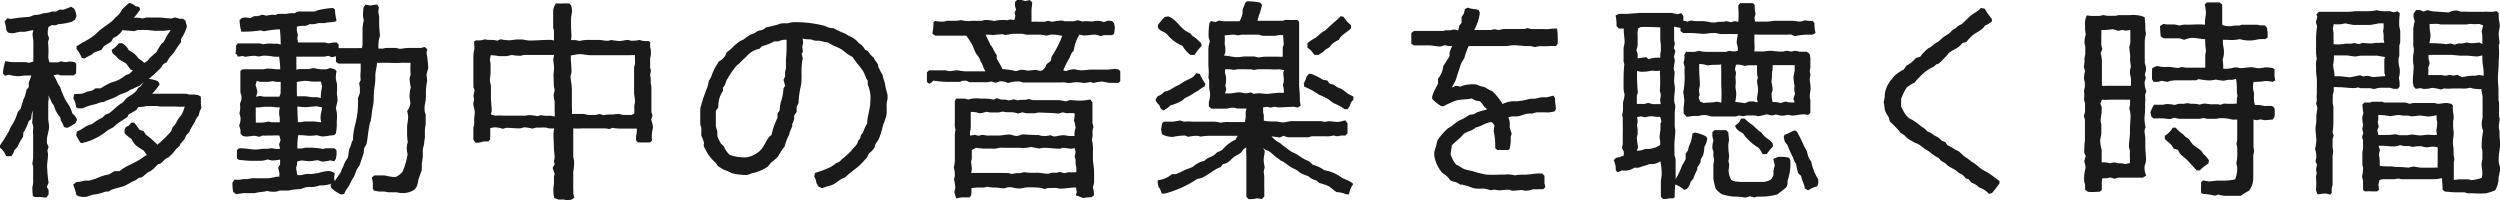
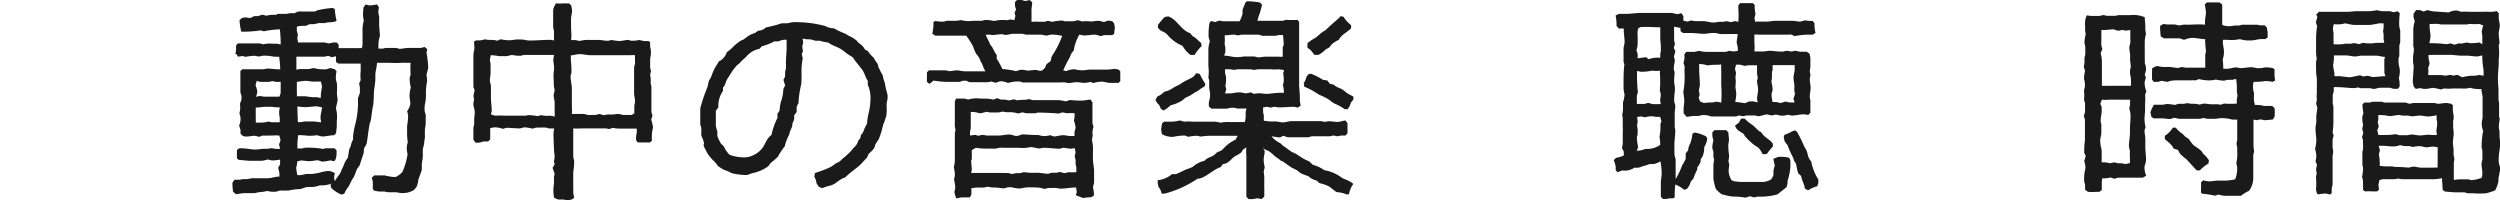
<svg xmlns="http://www.w3.org/2000/svg" viewBox="0 0 216.53 17.34">
  <defs>
    <style>.cls-1{fill:#1a1a1a;}</style>
  </defs>
  <g id="Layer_2" data-name="Layer 2">
    <g id="レイヤー_1" data-name="レイヤー 1">
-       <path class="cls-1" d="M.25,6.36A4.5,4.5,0,0,1,.46,5.29a3,3,0,0,0,.69.09c.1,0,.18,0,.29,0h.72a2.14,2.14,0,0,1,.35.06l.38-.11a1.26,1.26,0,0,1,0-.27c0-.15,0-.28,0-.42s0-.2,0-.31,0-.47,0-.69-.07-.47-.07-.73l.07-.29c-.25,0-.51.11-.78.13a1.52,1.52,0,0,1-.29,0c-.26,0-.51.13-.76.13a2.38,2.38,0,0,1-.37-.06L.55,2.62A4.19,4.19,0,0,0,.4,1.85l.24-.27.29.06a12.59,12.59,0,0,1,1.49-.17c.2,0,.42-.14.6-.18a1.71,1.71,0,0,0,.72-.14A2.27,2.27,0,0,0,4.49,1L4.8,1C4.93,1,5,.89,5.14.85s.22,0,.31,0A6.59,6.59,0,0,0,6.16.58l.26.17a1.54,1.54,0,0,1,.2.67l-.13.29c-.09.05-.2.14-.29.18a5.34,5.34,0,0,1-1.09.2c-.09,0-.18.07-.28.09a2.11,2.11,0,0,1-.36,0l-.27.16A2.17,2.17,0,0,0,4.14,3s.11.29.11.31l-.09.34A7.94,7.94,0,0,1,4.18,5a3.45,3.45,0,0,0,.11.4l.73,0,.25-.09a3.07,3.07,0,0,0,.42.07c.11,0,.23-.05.34-.05a2.84,2.84,0,0,1,.42.05l.15.13c0,.14,0,.31,0,.45a2.58,2.58,0,0,0,0,.38l-.22.19c-.24,0-.46,0-.68,0s-.27,0-.41,0L5,6.45l-.38.07c.27.29.31.69.58,1a7.29,7.29,0,0,0,.56,1.3,2.63,2.63,0,0,1,.5,1,1.23,1.23,0,0,1,.41.55l-.12.29a6.58,6.58,0,0,1-.73.42L5.54,11a2.78,2.78,0,0,0-.29-.6c0-.11,0-.23-.11-.34s-.27-.37-.36-.59-.07-.25-.13-.36l-.18-.25a3.32,3.32,0,0,0-.29-.6l.05.29a2.93,2.93,0,0,0-.05.29c0,.23,0,.51,0,.76s0,.44,0,.66.07.5.07.76-.18.78-.18,1a2.58,2.58,0,0,0,0,.4l.14.28-.11.36a1.5,1.5,0,0,1,.06.29c0,.35-.08.73-.08,1.07a11.91,11.91,0,0,0,.13,1.4l-.16.37.16.27,0,.38-.2.27c-.2,0-.44-.05-.62-.05l-.35,0L2.85,17a7.31,7.31,0,0,1-.05-.8,1.65,1.65,0,0,0,.07-.59c0-.23,0-.47,0-.72s0-.26,0-.38-.07-.31-.07-.35a2.85,2.85,0,0,0,.07-.71c0-.09,0-.2,0-.29V12.7c0-.09,0-.2,0-.29s0-.27,0-.38,0-.24,0-.36A2.85,2.85,0,0,1,2.89,11l-.11-.4c.07-.34,0-.72.11-1.07l-.14.31-.06.49-.2.16a4.17,4.17,0,0,1-.47,1L2,11.85a4.59,4.59,0,0,0-.48.87L1.25,13a1.66,1.66,0,0,1-.27.53H.53A1.64,1.64,0,0,0,0,12.79l0-.2a12.89,12.89,0,0,0,.78-1.25c.06-.11.09-.24.15-.34a4.42,4.42,0,0,0,.61-1.3l.26-.3A6.8,6.8,0,0,1,2,8.72c0-.09.09-.2.12-.29a3.09,3.09,0,0,0,.17-.65l.2-.24v-.4a3.89,3.89,0,0,0,.22-.6l-.44,0c-.24,0-.47.06-.71.06a3,3,0,0,1-.78-.13l-.35.09Zm6.17,1.8c.23-.05.52,0,.76-.07s.27-.13.42-.17A2.07,2.07,0,0,0,8,7.83a1.41,1.41,0,0,0,.27-.18l.45,0a6.35,6.35,0,0,1,.93-.51,3,3,0,0,0,1.25-.64l.28-.09.34-.31-.23-.09a6.55,6.55,0,0,0-.39-.53c-.2-.12-.43-.23-.61-.36a1.61,1.61,0,0,1-.22-.23l-.33-.28-.07-.29a2.48,2.48,0,0,0,.63-.58h.26a1.38,1.38,0,0,1,.6.62,2,2,0,0,1,.85.72,1.92,1.92,0,0,1,.48.37,1.81,1.81,0,0,0,.27-.18c.09-.06.14-.17.23-.26s.39-.34.57-.51a5.91,5.91,0,0,1,.4-.67c.07-.09.2-.16.25-.25a2.85,2.85,0,0,0,.17-.35c.12-.22.27-.4.4-.62-.24,0-.48.06-.7.06s-.23,0-.34,0-.2,0-.31,0-.47-.06-.73-.07-.52,0-.78,0l-.31.1c-.34-.05-.69-.05-1-.09a1.66,1.66,0,0,1-.8.68l-.18.32L9,4l-.22.33a5.32,5.32,0,0,0-.64.23c-.09.06-.16.15-.25.2a5.69,5.69,0,0,0-.58.31L7.07,5a2.39,2.39,0,0,0-.44-.75l0-.25a5.28,5.28,0,0,0,.56-.35c.09,0,.17-.07.26-.13a3.52,3.52,0,0,0,.63-.4c.2-.14.37-.34.57-.5.38-.33.83-.57,1.2-.93.07-.07.12-.17.2-.22a2.38,2.38,0,0,0,.32-.31,3.62,3.62,0,0,0,.2-.33,4.36,4.36,0,0,1,.64-.58,1.42,1.42,0,0,1,.54.29l.3.06.09.22a5.69,5.69,0,0,1-.55.72,2.42,2.42,0,0,1,.76.06s.3-.08.31-.08c.24,0,.49,0,.73,0s.22,0,.35,0c.38,0,.74.08,1.12.08,0,0,.27-.09.31-.09l.37.11.3,0,.22.16.13.51a3.9,3.9,0,0,1-.51,1.09l0,.27a9.7,9.7,0,0,0-.62.91c-.12.17-.29.29-.41.48a2.49,2.49,0,0,0-.2.34c-.08.06-.2.11-.28.16s-.14.2-.21.3a12.67,12.67,0,0,1-1.08,1,2.16,2.16,0,0,1,.82.21l.13.25a4.32,4.32,0,0,1-.66.82H14c.12,0,.23,0,.36,0s.27,0,.4,0c.44,0,.87,0,1.31,0,.13,0,.25.07.38.07l.36,0a2.63,2.63,0,0,1,.39.06l.2.13c0,.2,0,.43,0,.65a1.47,1.47,0,0,0,.05.29l0,0a2.11,2.11,0,0,0-.24.69,1.28,1.28,0,0,0-.31.49c-.13.25-.27.45-.4.69-.05.09-.09.22-.14.29s-.19.16-.24.26-.11.25-.18.36-.27.22-.4.56a2,2,0,0,0-.47.49,4.35,4.35,0,0,1-.48.48,1.39,1.39,0,0,0-.31.18c-.11.09-.21.22-.32.31s-.2.07-.28.12-.32.35-.52.49-.24.13-.35.2-.33.29-.51.42l-.29.06a1.64,1.64,0,0,1-.6.34,5.41,5.41,0,0,1-.63.35,5.75,5.75,0,0,1-.71.2l-.33.11c-.11,0-.2.12-.31.16s-.25,0-.36.05-.46.15-.69.2a2.32,2.32,0,0,0-.38.06c-.39.09-.33.18-.82.18L6.8,17l-.18-.11A5.86,5.86,0,0,0,6.34,16l.26-.22a3.66,3.66,0,0,0,.72-.14c.11,0,.28,0,.4,0a4.89,4.89,0,0,0,1-.35l.42-.13.29-.05c.18-.09.34-.22.51-.29h.41a5.65,5.65,0,0,1,.57-.38c.31-.17.65-.31,1-.51s.51-.35.8-.51c0,0-.24-.33-.28-.38-.47-.31-.78-.42-1.05-1a3.46,3.46,0,0,1-.6-.5l0-.3L10.9,11l.24-.11.24-.27h.25l.46.62.36.13.18.29a7.27,7.27,0,0,1,1,.87,8.36,8.36,0,0,0,1.2-1.18l.13-.35c.31-.27.34-.51.56-.81l.22-.28A3.62,3.62,0,0,0,16,9.23a4.9,4.9,0,0,1-.76,0c-.39,0-1,0-1.39,0a1.64,1.64,0,0,0-.32-.05c-.13,0-.26,0-.38,0s-.29,0-.44,0a3,3,0,0,1-.73.09l-.16.25c-.2.11-.38.24-.58.33s-.11.2-.18.25c-.26.22-.68.44-.93.64s-.18.18-.29.26-.4.21-.58.34-.17.15-.26.2a5.86,5.86,0,0,1-1.21.65c-.22.08-.44.13-.66.2H7a3.24,3.24,0,0,1-.4-.69l.06-.31c.54-.2.67-.49,1.3-.64a5.33,5.33,0,0,1,.93-.58,2.28,2.28,0,0,1,.22-.22,2.44,2.44,0,0,1,.34-.14c.31-.22.59-.53.89-.75.1-.07.22-.13.31-.2a3.7,3.7,0,0,0,.24-.29c.27-.25.64-.4.89-.67a2.2,2.2,0,0,0,.18-.28l.22-.14.25-.36-.34.31a4.32,4.32,0,0,0-.62.29c-.09,0-.2.07-.27.12A1.45,1.45,0,0,1,10.9,8a5.17,5.17,0,0,0-.63.25L10,8.41c-.24.11-.47.19-.71.28-.09,0-.2.11-.31.14s-.22,0-.33.06a2.22,2.22,0,0,0-.3.11l-.39.09a6.56,6.56,0,0,0-.81.29h-.4l-.17-.11a1.49,1.49,0,0,0-.23-.75Z" />
      <path class="cls-1" d="M20.38,4.69a1.91,1.91,0,0,0,.06-.33,2.71,2.71,0,0,0,0-.4l.15-.2H21l.31,0c.09,0,.2,0,.31,0l.47,0,.44,0,.27.08a2.36,2.36,0,0,1,.75-.06,3.34,3.34,0,0,0,.43,0l.33.07a11.26,11.26,0,0,0-.07-1.31,7.89,7.89,0,0,0-1.38.17l-.29-.08a9.19,9.19,0,0,1-1.67.11,4.23,4.23,0,0,1-.15-1l.2-.18a1.67,1.67,0,0,1,.31-.05c.13,0,.27.05.42.05A2.05,2.05,0,0,0,22,1.4c.09,0,.2,0,.31,0a3.1,3.1,0,0,0,.4-.13l.36.09a2.56,2.56,0,0,1,.82-.07l.18-.09c.26,0,.51,0,.75,0a2,2,0,0,1,.69-.05A1.67,1.67,0,0,1,25.83,1a2,2,0,0,1,.35,0L26.85,1h.37c.11,0,.18-.08.29-.11A7.63,7.63,0,0,1,28.83.69L29,.8a6,6,0,0,0,.15,1c-.17.15-.69.11-.91.17S28.11,2,28,2s-.3,0-.42,0a1.85,1.85,0,0,1-.75.09l-.36.15-.38,0a2.32,2.32,0,0,0-.38.07l0,.37.09.32-.05.33.07.35.23,0,.33,0c.26,0,.51,0,.78,0,.08,0,.17,0,.22,0l.35,0,.4,0,.34.08.42-.08.27,0,.17.17,0,.32h.31c.21,0,.47,0,.71,0s.21,0,.34,0,.24,0,.35,0a1.57,1.57,0,0,1,.3,0,1.7,1.7,0,0,0,.06-.31c0-.12,0-.25,0-.38s0-.45,0-.67,0-.22,0-.33a3.49,3.49,0,0,1,.11-.71,3.52,3.52,0,0,1-.07-.41,5.71,5.71,0,0,1,.05-.73l.17-.24.34.08c.22,0,.46-.06.67-.08l.15.26a2.43,2.43,0,0,0-.05.4,2.79,2.79,0,0,0,.07.38c0,.22,0,.45,0,.69s.05.67.07,1a2,2,0,0,0-.13.71,2.58,2.58,0,0,0,0,.38h.36c.1,0,.2-.06.29-.06s.26,0,.4,0,.29,0,.42,0,.28.08.4.08.49-.08.73-.08.2,0,.31,0,.52,0,.78,0c0,0,.27-.08.31-.08l.23.19-.07.29a10.17,10.17,0,0,1,.15,1.34l-.15.57L37,7a4.9,4.9,0,0,0-.11,1v.31s0,.11,0,.16a6.24,6.24,0,0,1-.11.69,3.23,3.23,0,0,0,0,.44c0,.12.09.25.09.38s0,.47,0,.69-.07.42-.07.62,0,.36,0,.56,0,.07,0,.11c-.05.2-.05.4-.09.6a2.93,2.93,0,0,1-.09.33c0,.21,0,.41,0,.63s-.07.48-.09.71a2,2,0,0,1,0,.35l0,.14c-.09.31-.23.6-.31.91a1.54,1.54,0,0,1-.16.58,2.31,2.31,0,0,1-.2.24,1.87,1.87,0,0,1-1.09.27c-.18,0-.36-.07-.53-.07l-.6,0c-.13,0-.27-.06-.38-.06l-.42,0a3.89,3.89,0,0,1-.47-.09l-.09-.2a3.17,3.17,0,0,0,0-.6s-.07-.29-.07-.33l.22-.18c.27,0,.6,0,.87,0a6,6,0,0,0,.69.13,1.88,1.88,0,0,0,.31,0,2.06,2.06,0,0,0,.55-.42,6,6,0,0,0,.45-1.54,3.65,3.65,0,0,1-.07-.46,1.67,1.67,0,0,1,.09-.58,4.84,4.84,0,0,1-.06-.78c0-.09,0-.2,0-.27s0-.24,0-.37a6.56,6.56,0,0,0,.09-.76,1.71,1.71,0,0,0-.09-.51A1.53,1.53,0,0,0,35.54,9c0-.23-.07-.47-.07-.71a3.15,3.15,0,0,1,.11-.72,3.56,3.56,0,0,1-.1-.79c0-.1.08-.23.08-.34a8.37,8.37,0,0,1,0-1h-.43a3.27,3.27,0,0,0-.35,0,9.55,9.55,0,0,1-1.07,0c-.35,0-.69,0-1.06,0,0,.36-.14.72-.14,1.07,0,.09,0,.22,0,.29,0,.4-.09.76-.12,1.16s0,.84-.09,1.24-.1.82-.19,1.22c0,.11-.07.18-.09.29s-.09.51-.12.74-.1.8-.15,1a3.35,3.35,0,0,1-.2.37c-.07.14,0,.32-.07.49l-.33,1c-.05.1-.15.21-.22.32s-.16.44-.27.66-.11.16-.16.25-.2.42-.31.62a2.17,2.17,0,0,0-.37.62l-.27.07a3.21,3.21,0,0,1-.85-.56l-.08-.28.11-.11a2.85,2.85,0,0,1-.69.15,1.87,1.87,0,0,1-.32,0,2.73,2.73,0,0,1-.7.15,2.16,2.16,0,0,0-.36,0c-.22,0-.45.14-.69.18a4.9,4.9,0,0,0-1,.13,2.45,2.45,0,0,0-.38,0,2.22,2.22,0,0,0-.38,0l-.29.09a3.53,3.53,0,0,1-.46,0,2.1,2.1,0,0,1-.31-.06,3.8,3.8,0,0,1-.65.1,3.43,3.43,0,0,0-.44.09c-.32,0-.7,0-1,0l-.62.09-.25-.21a5.25,5.25,0,0,1-.06-.79l.18-.25.35,0a3.18,3.18,0,0,0,.43-.06,2,2,0,0,0,.35,0l.36-.07a2,2,0,0,1,.35,0c.23,0,.47,0,.69,0l.31,0c.38,0,.71-.16,1.05-.14v-.31s-.09-.42-.11-.46l.17-.29,0-.42a4.29,4.29,0,0,1-.71.08l-.38-.09a1.89,1.89,0,0,1-.71.12l-.4,0-.27,0c-.36,0-.73-.06-1.09-.08l-.18-.12V13l.18-.15a1.65,1.65,0,0,1,.31,0c.34,0,.74.1,1.09.1s.49-.06.71-.06.21,0,.31,0a2.9,2.9,0,0,0,.41-.06l.29.06a3.24,3.24,0,0,0,.44,0l-.09-.38.13-.37-.11-.4a5,5,0,0,0-.66,0c-.12,0-.23,0-.36,0a3,3,0,0,1-.44,0l-.27.11-.38-.09c-.26,0-.53.07-.78.07l-.26-.05-.21-.2v-.33l-.12-.38a1.42,1.42,0,0,0,.12-.71s-.09-.33-.09-.37a1.86,1.86,0,0,0,.06-.34A1.82,1.82,0,0,0,20.78,9l.13-.36a2.3,2.3,0,0,0,0-.38A1.53,1.53,0,0,1,20.82,8c0-.26,0-.53,0-.78s0-.71,0-1.08L21,6l.33,0c.14,0,.27,0,.41,0l.33,0c.13,0,.24,0,.36,0s.26,0,.37,0,.25-.06.36-.06c.38,0,.73.08,1.11.06,0-.36-.05-.73-.09-1.09a2.09,2.09,0,0,1-.35,0c-.23,0-.45-.08-.69-.08a2.68,2.68,0,0,0-.41,0,1.88,1.88,0,0,1-.31.06c-.13,0-.28-.06-.39-.06a6.65,6.65,0,0,0-.78.09L21,4.85l-.39.06-.14-.24Zm3.93,3.38a1.65,1.65,0,0,1,0-.31c0-.13,0-.22,0-.34s0-.22,0-.33l-.4,0c-.09,0-.2-.06-.29-.06s-.27.06-.42.06-.22,0-.33,0l-.32,0A1.5,1.5,0,0,1,22.24,7l-.11.37a2.38,2.38,0,0,1,.16.61l-.11.4.35-.07a2.21,2.21,0,0,0,.32.06h.68l.67,0ZM24.24,9.3a4,4,0,0,1-.7-.05l-.34,0c-.09,0-.2,0-.29,0s-.46.07-.76.06c0,.21,0,.45,0,.65s0,.2,0,.29a2.1,2.1,0,0,1,0,.37l.4,0a2.56,2.56,0,0,0,.69-.09l.31.06h.68c0-.11,0-.22,0-.33s-.05-.26-.05-.38,0-.19,0-.28Zm3.3,4.58c-.23,0-.49.08-.74.08s-.49-.06-.75-.06c0,0-.27.08-.31.08a1.53,1.53,0,0,1-.09.54,4.19,4.19,0,0,0,.11.65H26c.13,0,.4-.09.56-.1a1.82,1.82,0,0,1,.33,0c.24,0,.49-.06.71-.09a3.68,3.68,0,0,1,.8-.17A1.11,1.11,0,0,1,29,15a3,3,0,0,0-.06.4,1.5,1.5,0,0,0,.06.29c.13-.25.31-.45.45-.67s.09-.24.15-.34l.14-.29a2.46,2.46,0,0,1,.39-.73l.12-.76c.15-.19.15-.53.33-.8,0-.1,0-.17,0-.26a6.17,6.17,0,0,1,.2-1.11A7.54,7.54,0,0,0,31,8.51l.17-.46V7.6c0-.09-.06-.28-.06-.39l.13-.27a3.52,3.52,0,0,1,0-.8c0-.2,0-.42,0-.63-.18,0-.4,0-.6,0s-.22,0-.31,0-.23,0-.34,0-.44,0-.67,0l-.22-.15,0-.49-.36.09-.29-.12c-.11,0-.29.07-.38.07s-.24,0-.35,0-.27,0-.38,0h-.93c-.14,0-.27,0-.41,0l-.33,0c0,.38,0,.75,0,1.13a1.65,1.65,0,0,1,.32-.06c.26,0,.53,0,.77,0l.4-.09A3.32,3.32,0,0,0,28.27,6l.33-.11L29,6l.15.18a2.46,2.46,0,0,0-.06.66,3.42,3.42,0,0,0,.09.38,5.65,5.65,0,0,1,0,.82c0,.23.06.43.06.67,0,0-.13.6-.15.65a2.79,2.79,0,0,1,.08,1.11c0,.15,0,.27,0,.42a6.47,6.47,0,0,1-.07.65l-.15.17c-.34,0-.7.11-1.05.11a4.2,4.2,0,0,1-.45-.11,4.37,4.37,0,0,1-.64.05c-.24,0-.47-.05-.73-.05a1.71,1.71,0,0,0-.25,0,6.4,6.4,0,0,0-.07,1.15h.34c.13,0,.26-.07.38-.07a7.57,7.57,0,0,1,1.51.11l.2-.06h.78l.18.18c0,.13,0,.24,0,.37a2.79,2.79,0,0,1-.07.38l-.13.2-.34-.08a3.72,3.72,0,0,1-.71.11Zm.26-6.81a3,3,0,0,0-.42,0c-.07,0-.18,0-.27,0S26.65,7,26.45,7a6,6,0,0,0-.74.1c0,.09,0,.19,0,.28v.65a1.46,1.46,0,0,1,0,.31h.36c.11,0,.26,0,.37,0s.47.08.7.08.24,0,.33,0l.31.07c0-.32.06-.69.11-1Zm-2,3.51.22,0c.12,0,.29-.06.41-.06s.22,0,.33,0,.27,0,.4,0,.44.06.66.07a2.16,2.16,0,0,1-.06-.38c0-.33.11-.6.13-.91l-.44-.09c-.33,0-.72.07-1,.07s-.49-.05-.7-.05Z" />
      <path class="cls-1" d="M47.94,11.85a2.92,2.92,0,0,1,.06-.73,3.27,3.27,0,0,1-.44,0c-.09,0-.22-.07-.29-.07a3,3,0,0,0-.42,0c-.14,0-.27,0-.4,0l-.34.09a3.79,3.79,0,0,0-.66-.11c-.14,0-.32.09-.45.09-.38,0-.76-.05-1.15-.05l-.3.09a2,2,0,0,0-.73-.13,2.53,2.53,0,0,0-.36.07c0,.22,0,.42,0,.64a3.07,3.07,0,0,0,0,.34l-.18.17-.42,0a1.44,1.44,0,0,1-.67.11L41,12.1c0-.36,0-.7,0-1,0-.11.07-.24.07-.35s0-.25,0-.4.05-.43.05-.63S41,9.21,41,9s.06-.26.06-.37A1.55,1.55,0,0,0,41,8.32l.11-.52L41,7.56a2.45,2.45,0,0,0,0-.38c0-.13,0-.26,0-.37s0-.23,0-.34,0-.24,0-.36,0-.2,0-.31S41,5.29,41,5.05s0-.45.06-.67,0-.53,0-.78l.18-.11A1.61,1.61,0,0,0,42,3.4c.33.11.71,0,1.06.13l.29-.13a4.55,4.55,0,0,0,.73.09c.21,0,.43-.05.67-.07h.4c.23,0,.47.09.71.09.6,0,1.22-.06,1.81-.06a1.55,1.55,0,0,1,.31.06c0-.26,0-.49,0-.75s-.07-.27-.07-.4,0-.52,0-.78c0-.09,0-.22,0-.33s0-.23,0-.36A1.88,1.88,0,0,1,48,.56l.15-.27a4.9,4.9,0,0,0,.76,0,2.45,2.45,0,0,0,.38,0l.18.18a3.39,3.39,0,0,1,.08.44c0,.24-.09.49-.09.71s0,.27,0,.4,0,.23,0,.32c0,.39.07.75,0,1.13l.33,0a2.83,2.83,0,0,1,.4.08,3.06,3.06,0,0,1,.92-.09c.13,0,.28,0,.42,0l.35,0c.22,0,.47.07.72.07s.22-.06.33-.06.47.08.73.08.49-.09.74-.09c.09,0,.2.07.29.07a3.49,3.49,0,0,0,.71-.07,1.59,1.59,0,0,0,.75.09l.16.1c0,.13,0,.24,0,.37s.06.22.06.33a2.67,2.67,0,0,1,0,.4c0,.1-.06.23-.06.36s0,.22,0,.33,0,.23,0,.36.07.29.07.33-.07.34-.07.36.05.27.05.38,0,.24,0,.35.06.2.06.29,0,.25,0,.38c0,.6,0,1.22,0,1.82,0,0,.09.27.09.31l-.11.34a3.15,3.15,0,0,1,.16.69,3.1,3.1,0,0,0-.09,1.13l-.18.16-.76,0a1.43,1.43,0,0,0-.29,0l-.15-.2c0-.09,0-.2,0-.31s.06-.25.06-.36a2.11,2.11,0,0,0,0-.33l-.38,0c-.11,0-.22,0-.33,0l-.69,0a3.37,3.37,0,0,1-.69-.07l-.29.11a2.14,2.14,0,0,0-.35-.06h-2a5,5,0,0,1-.77,0v.33c0,.09,0,.18,0,.27v.49c0,.11,0,.26,0,.37s0,.4,0,.61,0,.26,0,.39a1.84,1.84,0,0,0,.07.3,2.67,2.67,0,0,1,0,.4c0,.24-.07.51-.07.77,0,.09,0,.16,0,.25v.44c0,.11,0,.18,0,.29s0,.25,0,.36a2.07,2.07,0,0,1,0,.37l.09.36-.22.16a2.5,2.5,0,0,1-.38.06,2.33,2.33,0,0,1-.33-.06l-.47,0L48,17.14a3,3,0,0,1-.07-.73,4.07,4.07,0,0,1,.05-.49c0-.2,0-.4,0-.62,0,0,.06-.22.06-.25l-.18-.51.18-.31s-.06-.25-.06-.27.06-.28.06-.38-.06-.5-.06-.71Zm0-5.31c0-.23.05-.45.05-.67s-.07-.51-.07-.75c0,0,.07-.32.07-.36l-.47,0c-.09,0-.18,0-.27,0-.26,0-.53,0-.77,0s-.47,0-.67,0l-.4,0c-.11,0-.24.07-.33.07a3.51,3.51,0,0,1-.74-.07l-.44.1c-.14,0-.27,0-.4,0l-.29,0a4.24,4.24,0,0,0-.71-.08c0,.11-.07.29-.07.4s.06.26.06.38,0,.51,0,.75-.06.44-.06.64.09.34.09.51,0,.63,0,1,.07.76.07,1.16c0,0-.07.27-.07.29l.36.11a4.89,4.89,0,0,1,.77,0c.09,0,.21,0,.32,0h.44l.76,0,.29,0c.11,0,.24-.05.35-.05a5.23,5.23,0,0,1,.76.09l.29-.09a2.33,2.33,0,0,0,.78.05,2.83,2.83,0,0,1,.4.08,3.57,3.57,0,0,0,0-.46c0-.12,0-.25,0-.38s0-.25,0-.4-.09-.42-.09-.63c0,0,.09-.4.09-.44a2.53,2.53,0,0,1-.07-.38Zm7,3.29c0-.22,0-.47,0-.71A1.72,1.72,0,0,0,55,8.78c0-.26-.08-.49-.08-.75s0-.25,0-.38,0-.44,0-.63,0-.24,0-.35,0-.53,0-.75.08-.3.08-.43,0-.24,0-.37a2.09,2.09,0,0,1,0-.34,2.57,2.57,0,0,0-.4,0l-.33,0c-.35,0-.75,0-1.09,0s-.45,0-.66,0l-.34,0c-.11,0-.22,0-.31,0s-.25,0-.36,0-.28,0-.38,0c-.31,0-.62-.09-.9-.09s-.56.09-.79.11c0,.11,0,.24,0,.34s.05.51.05.77a2.17,2.17,0,0,1,0,.36c0,.11-.07.24-.07.35,0,.32.11.74.11,1.07,0,.14,0,.27,0,.42,0,.36,0,.74,0,1.11a4.63,4.63,0,0,1,0,.65h.32l.73,0s.31.07.34.09l.33,0a1.65,1.65,0,0,1,.31,0l.38-.09.33.11a2.47,2.47,0,0,1,.71-.06c.16,0,.4-.05.62-.05l.4.09a2.65,2.65,0,0,1,.38,0,1.63,1.63,0,0,1,.31,0Z" />
      <path class="cls-1" d="M68.78,10a1.94,1.94,0,0,1,0,.34,3.52,3.52,0,0,1-.16.39c0,.05,0,.12,0,.18s-.14.32-.2.49a1.76,1.76,0,0,0-.07.27,3.81,3.81,0,0,0-.38,1,5.73,5.73,0,0,0-.6.91,6,6,0,0,1-.57.49c-.11.11-.2.27-.3.36a3.64,3.64,0,0,1-1.39.58,3.12,3.12,0,0,1-.43.15A5.86,5.86,0,0,1,63.38,15a3.57,3.57,0,0,0-.67-.29,4.93,4.93,0,0,1-.54-.34,2,2,0,0,0-.44-.51,5.58,5.58,0,0,1-.44-.55c-.09-.18-.23-.42-.31-.6s0-.22,0-.31a2.69,2.69,0,0,0-.24-.65c0-.11,0-.2,0-.31a2.23,2.23,0,0,0,0-.36c0-.09-.07-.2-.09-.3,0-.34,0-.69,0-1,0-.13,0-.26,0-.38a13,13,0,0,1,.61-1.82c.06-.18.08-.38.13-.54s.15-.24.2-.37A6.37,6.37,0,0,1,61.86,6c.12-.24.27-.44.4-.68a1.31,1.31,0,0,0,.69-.8,3.35,3.35,0,0,0,.6-.52,5.3,5.3,0,0,1,.52-.42,2.49,2.49,0,0,1,.33-.16A6.42,6.42,0,0,1,65,3l.35-.13c.11-.05.21-.15.32-.2s.37,0,.66-.29c.31-.06.63-.15,1-.24a2.34,2.34,0,0,1,.4-.12,2.16,2.16,0,0,1,.36,0c.2,0,.44-.1.64-.1a9.87,9.87,0,0,1,2.73.33,1.6,1.6,0,0,0,.76.2,6.7,6.7,0,0,0,1,.47l.31.19a2.35,2.35,0,0,1,.63.38c.11.09.18.22.29.29s.33.23.46.51l.27.14a2.17,2.17,0,0,0,.51.58c.07.22.24.35.33.55s0,.2.09.29a4,4,0,0,0,.34.65,2.66,2.66,0,0,0,.17.62c.05.2.07.4.12.6l.13.49a2.48,2.48,0,0,1,0,.38,2.17,2.17,0,0,0-.07.35,2.11,2.11,0,0,0,0,.36c0,.06,0,.09,0,.15,0,.23,0,.51-.07.69a4.83,4.83,0,0,1-.24.67,7.5,7.5,0,0,1-.36,1.2c-.11.24-.35.44-.37.73a1.81,1.81,0,0,1-.51.56l-.16.35c-.25.25-.47.54-.76.78s-.8.6-1.13.94c-.51.15-.78.55-1.24.69a4.93,4.93,0,0,0-.76.24l-.29-.13-.2-.32a1.08,1.08,0,0,0-.18-.53l.05-.33c.39-.14.77-.25,1.13-.42a1.72,1.72,0,0,0,.38-.2,2.64,2.64,0,0,0,.29-.21c.09-.06.24-.1.31-.15a3.08,3.08,0,0,0,.27-.25,8.39,8.39,0,0,0,.77-.7l.16-.21a1.91,1.91,0,0,0,.33-.37,2.2,2.2,0,0,0,.09-.21c0-.11.15-.2.2-.31s0-.22.11-.33.13-.18.18-.29a3.92,3.92,0,0,1,.31-.66c0-.65.27-1.2.27-1.9a2.85,2.85,0,0,0-.22-1.44V7c-.2-.27-.25-.61-.45-.91s-.6-.72-.84-1.12c-.18-.13-.38-.22-.54-.35s-.38-.31-.6-.43-.73-.29-1-.51A3.83,3.83,0,0,1,71,3.53c-.11,0-.22,0-.33,0s-.31-.09-.43-.11-.49,0-.73-.09a2.23,2.23,0,0,1,.05.36c0,.11-.07.24-.07.35a2.9,2.9,0,0,0,.06.41l-.11.22.09.38a5.79,5.79,0,0,0-.11,1c0,.13,0,.27,0,.42a1.88,1.88,0,0,1,0,.33c0,.22,0,.45-.07.69a8.48,8.48,0,0,0-.19,1.43L69,9.25V9.7ZM62,9.6c0,.14,0,.25,0,.4s0,.21,0,.3v.57a1.76,1.76,0,0,0,.13.49v.42a3.87,3.87,0,0,0,.31.65c.07.09.2.18.27.27a2,2,0,0,0,.49.71,3.68,3.68,0,0,0,1.18.22,1.77,1.77,0,0,0,.89-.2c1.09-.53.89-1.27,1.55-1.74a5.92,5.92,0,0,1,.52-1.48l0-.36.18-.27a4.52,4.52,0,0,1,.11-.75,3.61,3.61,0,0,0,.22-1.14L68,7.42l-.14-.51L68,6.62c0-.11,0-.24,0-.35s.07-.29.07-.35a3.68,3.68,0,0,0,0-.47c0-.43.06-.89.06-1.32,0-.24,0-.46,0-.69a1.53,1.53,0,0,0-.71.14,3.27,3.27,0,0,1-.35,0A4.52,4.52,0,0,1,66,4l-.23.23a1.9,1.9,0,0,0-.69.28,2.52,2.52,0,0,0-.51.47,2.1,2.1,0,0,0-.27.24,3.38,3.38,0,0,0-.26.27,3.23,3.23,0,0,0-.27.23,5.32,5.32,0,0,0-.44.59c-.07.11-.36.56-.4.65-.11.24-.11.42-.31.62l0,.29a2.29,2.29,0,0,0-.4,1.42Z" />
      <path class="cls-1" d="M80.51,7.27l-.23-.18c0-.13,0-.24,0-.35a3.83,3.83,0,0,0,0-.47l.18-.18h.75c.18,0,.39,0,.6,0s.29.07.43.07.51-.07.64-.07.51.09.74.09.42,0,.64,0l.67,0,.42,0a3.3,3.3,0,0,1-.26-.57,1.11,1.11,0,0,0-.18-.32c0-.09-.07-.22-.12-.31a2.21,2.21,0,0,0-.22-.29A3.53,3.53,0,0,1,84.27,4a7.68,7.68,0,0,0-.58-.91l-.29,0c-.11,0-.23,0-.34,0h-.38c-.11,0-.22,0-.33,0-.31,0-.64,0-1,0H81l-.25-.18a4.41,4.41,0,0,0,.1-1L81,1.82a3.49,3.49,0,0,0,.73.05c.09,0,.22-.07.29-.07.27,0,.53,0,.78,0a3.32,3.32,0,0,0,.44-.06,2.45,2.45,0,0,0,1,.06c.25,0,.53,0,.78,0,.09,0,.2-.07.31-.07a3.46,3.46,0,0,1,.78.09,3.17,3.17,0,0,1,1.11-.07c.09,0,.2-.06.29-.06a1.86,1.86,0,0,1,.34.06l.1-.37-.08-.25L88,.82s-.09-.29-.09-.31,0-.22,0-.33L88.09,0l.38,0,.33.09L89.18,0,89.4.2c0,.24-.06.47-.06.69s0,.2,0,.31,0,.45,0,.69a3.87,3.87,0,0,1,.69,0,3,3,0,0,1,.42,0l.32-.09.35.09A5,5,0,0,1,92,1.78c.07,0,.16.06.23.06H93l.36-.09.38.11a2.39,2.39,0,0,1,.71,0c.24,0,.47-.06.71-.06a3.69,3.69,0,0,1,.45.11L96,1.78l.34.06.15.18s.07.32.07.34a5.73,5.73,0,0,1-.07.58l-.16.1c-.24,0-.48,0-.7,0l-.3.09A3.35,3.35,0,0,0,94.87,3c-.31,0-.64.07-1,.07-.1,0-.27-.06-.38-.07A3.7,3.7,0,0,0,93,4.38a1.59,1.59,0,0,0-.18.22,2.19,2.19,0,0,0-.17.38,9.61,9.61,0,0,0-.56,1.11l.25.07A1.76,1.76,0,0,1,93.09,6a2.66,2.66,0,0,0,.63.09c.26,0,.49-.06.73-.06s.64,0,1,0c.1,0,.21,0,.32,0a4.56,4.56,0,0,0,.76-.07l.35.06.15.16c0,.16,0,.33,0,.49s0,.24,0,.36l-.15.15c-.24,0-.47,0-.71,0s-.54-.11-.76-.11a3.1,3.1,0,0,0-.71.12l-.25-.09a4,4,0,0,1-.48.08c-.25,0-.49-.06-.72-.06s-.48.07-.69.07a1.57,1.57,0,0,1-.3-.05,2.36,2.36,0,0,0-.38,0c-.11,0-.25,0-.38,0s-.27,0-.4,0-.42,0-.63,0-.73,0-1.08,0-.52,0-.78,0c-.09,0-.22-.08-.31-.08a2.89,2.89,0,0,0-1,.13,1.44,1.44,0,0,0-.69-.15l-.38.13-.37-.11a2.12,2.12,0,0,1-.71.06c-.38,0-.8,0-1.19,0l-.26-.13h-.27c-.06,0-.27.1-.33.1-.25,0-.51,0-.76,0s-.26,0-.37,0a8.49,8.49,0,0,1-1.12-.11ZM82.8,8.54l.77,0s.25.08.29.08a2.57,2.57,0,0,1,1.07-.08c.11,0,.22,0,.34,0a3.55,3.55,0,0,1,.79.09l.29-.13.36.13a2.2,2.2,0,0,1,.36,0l.33.07.42-.1.29.09c.34-.08.71,0,1-.11,0,0,.33.09.35.09.47,0,1,0,1.45,0l.37,0c.11,0,.23,0,.34,0a3.53,3.53,0,0,1,.69.11l.37-.12a7.38,7.38,0,0,0,1.05.05c.2,0,.49-.07.71-.09l.18.24c0,.41,0,.83,0,1.25,0,.2,0,.38,0,.58,0,0,.09.27.09.31a1.37,1.37,0,0,0-.07.69,3.07,3.07,0,0,1-.07.42,3.16,3.16,0,0,1,.09,1c0,.25,0,.49,0,.72s.1.68.1,1v1l-.1.4a2.38,2.38,0,0,1,.09.69l-.22.16a5.65,5.65,0,0,0-.73.07c-.22-.09-.4-.16-.62-.23l.08-.28-.06-.4c-.47,0-.93.1-1.38.1-.11,0-.25-.06-.36-.06s-.26,0-.37,0a1.45,1.45,0,0,1-.29,0l-.34.09a1.94,1.94,0,0,0-.71-.13,7.23,7.23,0,0,0-.93,0,4.51,4.51,0,0,1-.53.09,4,4,0,0,1-.69-.11,1.22,1.22,0,0,0-.27,0c-.13,0-.25.09-.38.09s-.49-.05-.74-.07a2.12,2.12,0,0,1-.66-.07l-.31.07c-.13,0-.24,0-.36,0a4.56,4.56,0,0,0-.75.06,5.43,5.43,0,0,1,0,.58l-.14.22c-.24,0-.47,0-.71,0a3,3,0,0,0-.45.09,3,3,0,0,1-.17-.56,2.83,2.83,0,0,0,.08-.4,5.81,5.81,0,0,0-.11-.71s.07-.27.07-.29a2.5,2.5,0,0,0-.09-.74,2.43,2.43,0,0,0,.09-.71c0-.22,0-.48,0-.71s0-.22,0-.33,0-.49,0-.71,0-.27,0-.4a3,3,0,0,1,.06-.4,1.66,1.66,0,0,1-.06-.62c0-.1,0-.23,0-.34,0-.49,0-1,0-1.49ZM84.17,13c0,.23,0,.45,0,.67s-.06.22-.06.31.06.45.06.67a1.91,1.91,0,0,1-.06.33c.26,0,.55,0,.82,0,.09,0,.15,0,.24,0l.74,0,.33,0,.31,0c.15,0,.29,0,.45,0a1.86,1.86,0,0,0,.33,0l.29.09L88,15a2.11,2.11,0,0,1,.33,0l.36-.09a5.19,5.19,0,0,0,1.11.05c.35,0,.66.09,1,.09l.29-.09.46,0,.23-.07.42.11.37-.09a2.76,2.76,0,0,0,.65,0,2.45,2.45,0,0,0,0-.38c0-.11-.06-.25-.06-.35s0-.2,0-.29-.08-.31-.08-.34l.08-.38-.09-.35a1.5,1.5,0,0,1-.29.06c-.22,0-.48-.08-.73-.08l-.24.08c-.47,0-.94-.08-1.43-.08-.11,0-.28.06-.4.06l-.69-.13a2.8,2.8,0,0,1-1,.07c-.34,0-.69,0-1,0-.1,0-.23,0-.34,0a2.16,2.16,0,0,0-.36,0,1.94,1.94,0,0,0-.33.07,2.94,2.94,0,0,1-.42,0c-.09,0-.2,0-.31,0s-.22,0-.32,0a5.41,5.41,0,0,1-.68-.07Zm4-3.17a2,2,0,0,0-.66-.11c-.1,0-.21,0-.31,0s-.25-.05-.36-.05-.27.07-.38.07-.45,0-.67,0a2.83,2.83,0,0,1-.37-.06,2.08,2.08,0,0,1-.6.13,1.71,1.71,0,0,0-.74-.11c0,.24,0,.48,0,.73s0,.18,0,.29,0,.24,0,.36-.06.22-.06.31a2.09,2.09,0,0,0,0,.35l.44-.06.27.08.34-.08a2.38,2.38,0,0,1,.37.06h.29l.74,0c.31,0,.64-.09.93-.09s.45.17.78.11l.35-.12c.36,0,.72.05,1.09.05a1.75,1.75,0,0,0,.32,0,1.49,1.49,0,0,0,.62.09,2.63,2.63,0,0,0,.42-.07l.29.11c.25,0,.56-.11.8-.11s.42.07.62.07h.38a1.47,1.47,0,0,1,.09-.69,2.44,2.44,0,0,0-.15-.66,1.75,1.75,0,0,0,.06-.33,1.35,1.35,0,0,0,0-.29,2.71,2.71,0,0,0-.63,0,2.7,2.7,0,0,1-.39-.08l-.39.11c-.2-.05-1.48-.09-1.75-.09-.09,0-.18.06-.27.06s-.2,0-.31,0-.27,0-.4,0a2.33,2.33,0,0,1-.36-.08Zm2.12-3.74.22-.22.13-.31L91,5.29l.09-.4A8.46,8.46,0,0,0,92,3.11,3.55,3.55,0,0,0,91,3l-.38.09A2.38,2.38,0,0,0,89.93,3c-.35,0-.71,0-1.08,0,0,0-.25-.07-.32-.07l-.44,0h-.36c-.2,0-.42.09-.62.09s-.22-.06-.33-.06-.56.06-.83.08L85.73,3l-.35,0c.09.31.29.56.38.87.26.24.33.62.57.89l0,.33a7,7,0,0,1,.49.89A7.74,7.74,0,0,1,88,6.16l.37-.11a1.85,1.85,0,0,1,.62.07l.72-.07.37.09Z" />
      <path class="cls-1" d="M100.4,9.09a.9.9,0,0,1-.32-.46l.18-.29a1.44,1.44,0,0,0,.58-.4,1.52,1.52,0,0,0,.38-.11c.22-.09.42-.25.64-.36l.33-.16a3.13,3.13,0,0,1,.3-.2c.26-.17.66-.3.89-.49a1.42,1.42,0,0,0,.22-.28l.31.06a6.86,6.86,0,0,0,.49.87l-.07.22a2.87,2.87,0,0,0-.55.36c-.09.06-.21.11-.29.16s-.38.26-.58.35-.2.09-.29.15-.14.14-.24.2a3.41,3.41,0,0,1-1,.41,2.14,2.14,0,0,1-.64.46c0-.06-.14-.09-.2-.17Zm6.8,2.67c-.49,0-.94,0-1.43,0-.11,0-.22,0-.35,0s-.24,0-.34,0-.22,0-.33,0a6.34,6.34,0,0,0-.75.07l-.31-.07a4.24,4.24,0,0,0-.78.09l-.27-.11a4.42,4.42,0,0,0-1,.11,1.77,1.77,0,0,1-1-.23,3.07,3.07,0,0,1-.07-.42,5.34,5.34,0,0,1,.09-.53l.16-.13h.33c.11,0,.24,0,.36,0a4,4,0,0,0,.69-.11l.35.11a3.8,3.8,0,0,1,.76,0c.13,0,.22,0,.35,0s.52,0,.76,0l.6,0a2,2,0,0,1,.69.09,2.92,2.92,0,0,1,.73-.06c.11,0,.25,0,.4,0l.31,0,.36,0,.31,0a3.07,3.07,0,0,0,.07-.42c0-.15,0-.26,0-.4s.07-.31.07-.35c-.27,0-.53,0-.78,0-.08,0-.17-.06-.24-.06a1.93,1.93,0,0,0-.34,0c-.11,0-.26.07-.39.07l-.6,0c-.11,0-.21,0-.32,0h-.37l-.22-.19,0-.39a1.88,1.88,0,0,0,.11-.62c0-.24-.08-.49-.08-.71s0-.31,0-.46-.07-.29-.07-.32a4,4,0,0,0,0-1c0-.14,0-.27,0-.4s0-.2,0-.31,0-.25,0-.36,0-.27,0-.4a2.65,2.65,0,0,1,.13-.67,3.68,3.68,0,0,1-.11-.37A6.77,6.77,0,0,1,104.75,2l.14-.18.37.09.34-.13a2.46,2.46,0,0,0,.36.06c.13,0,.28,0,.41,0s.16,0,.25,0c.25,0,.51,0,.74,0a2.28,2.28,0,0,0,.26-.67c0-.1,0-.2,0-.3s.18-.41.23-.63L108,.11a6.27,6.27,0,0,1,1.13.11l.18.2c-.06.25-.13.49-.2.73a4.12,4.12,0,0,0-.2.65l.36,0c.26,0,.49,0,.75,0s.2,0,.29,0l.27,0c.17,0,.31,0,.47,0s.22-.08.33-.08a9,9,0,0,0,1,0l.14.18c0,.13,0,.26,0,.36,0,.26,0,.5,0,.73s0,.22,0,.33V5.14c0,.13,0,.26,0,.38V7.29c0,.36.06.72.06,1.09a2,2,0,0,1,0,.34l.07.44-.25.16-.31-.07c-.43,0-.89.05-1.32.05-.13,0-.28-.05-.41-.05l-.32.07-.29-.07-.35.05v.39c0,.11.06.21.06.32s0,.29,0,.44a3.75,3.75,0,0,0,.69.07l.29,0c.23,0,.47.08.69.08s.53-.11.74-.11.28,0,.42,0l1,0c.11,0,.22,0,.33,0,.27,0,.53,0,.78,0l.37.07a1.55,1.55,0,0,1,.31-.06c.25,0,.52.06.76.06s.51-.11.69-.13l.18.24c0,.29,0,.6,0,.87l-.18.2-.34,0c-.11,0-.26.06-.37.06s-.22-.06-.32-.06-.22.06-.33.06a2.85,2.85,0,0,1-.4,0c-.38,0-.75,0-1.13,0-.07,0-.25.09-.33.09-.36,0-.7,0-1.07,0s-.47,0-.71,0l-.38-.13-.27.14c-.26,0-.49-.07-.75-.09a2.3,2.3,0,0,0,.75.59c.07.05.13.12.2.18s.36.25.54.4a2.83,2.83,0,0,1,.28.2c.07,0,.2.07.29.12.29.15.52.35.8.49.12.08.29.13.42.2l.29.28a3.1,3.1,0,0,1,1,.47,3.49,3.49,0,0,1,1.51.65c.29.17.73.26,1,.55a2,2,0,0,0-.37.89l-.23,0a2.52,2.52,0,0,0-.84-.19c-.24-.14-.49-.4-.71-.52a3.76,3.76,0,0,0-.78-.26l-.24-.22a1.57,1.57,0,0,1-.72-.38,6.08,6.08,0,0,1-.64-.25,2.21,2.21,0,0,1-.29-.22c-.2-.14-.44-.22-.62-.34s-.38-.28-.58-.4c0-.06-.16-.08-.24-.13s-.2-.17-.29-.22a2.7,2.7,0,0,1-.25-.18,4.51,4.51,0,0,0-.47-.4c-.22-.13-.35-.11-.55-.31l.15.27c0,.22-.09.53-.09.71a2.61,2.61,0,0,0,.09.69s-.09.38-.09.4.05.31.05.44,0,.18,0,.27c0,.24,0,.47,0,.71a2.47,2.47,0,0,1,0,.38,2.26,2.26,0,0,1,0,.35l-.22.21-.4-.07a2.08,2.08,0,0,1-.75.07l-.18-.21c0-.26,0-.49,0-.75s0-.45,0-.69,0-.22,0-.33c0-.34,0-.74,0-1.09s0-.47,0-.69a3.56,3.56,0,0,1,0-.72l-.27.18-.18.27a3.64,3.64,0,0,1-.51.31c-.38.22-.54.65-1.07.69l-.2.27c-.64.18-1.38,1-2,1a9.21,9.21,0,0,1-2.85,1.29l-.26,0a1.23,1.23,0,0,0-.27-.58l-.07-.33,0-.25a2.28,2.28,0,0,0,1.24-.53c.11,0,.23,0,.34,0a7.43,7.43,0,0,0,.76-.35c.24-.11.48-.16.71-.29a2.21,2.21,0,0,1,1-.51,1.09,1.09,0,0,1,.41-.29,1.82,1.82,0,0,0,.48-.25,1.94,1.94,0,0,1,.27-.24c.09,0,.24-.09.33-.14s.12-.13.2-.19a3.13,3.13,0,0,1,1-.72ZM104.06,4a4.17,4.17,0,0,0-.6.76l-.35,0a2.64,2.64,0,0,1-.69-.79,3.51,3.51,0,0,1-1.18-.81,1.33,1.33,0,0,0-.29-.29c-.25-.19-.45-.15-.66-.48V2.16a6.5,6.5,0,0,1,.59-.69l.31-.05c.78.27,1.07,1.18,1.89,1.45l.21.26c.29.12.48.4.73.58l.07.34Zm7.08,2.32.08-.25L110.76,6a3.49,3.49,0,0,1-.72,0h-.62L109,6a2.5,2.5,0,0,0-.38.06L108.31,6a2.58,2.58,0,0,1-.36,0c-.26,0-.49,0-.73,0l-.35.05L106.53,6h-.42a1.46,1.46,0,0,0,0,.31c0,.13.08.28.08.4v.35a2.25,2.25,0,0,1-.06.36l.08.31-.11.36h.41c.26,0,.55-.09.82-.09s.38.08.6.08a2.83,2.83,0,0,0,.4-.08l.27.13a2.91,2.91,0,0,1,.4-.05c.26,0,.51.05.73.05s.71-.09,1.07-.09c.13,0,.29,0,.4,0a2.17,2.17,0,0,0-.09-.67,1.4,1.4,0,0,0,.07-.67ZM107.6,3c-.13,0-.27.06-.38.06S107,3,106.82,3s-.49.06-.75.06a4.35,4.35,0,0,1,0,.72c0,.11.06.26.06.39v.36s-.1.25-.1.29c.39,0,.73.13,1.1.13s.47-.06.72-.06h.75c.12,0,.27.08.4.08s.41-.06.61-.06l1.15,0a1.76,1.76,0,0,0,.34,0c0-.09,0-.18,0-.27s0-.35,0-.53l.09-.27-.06-.8h-.36c-.11,0-.22.06-.33.06s-.25,0-.4,0l-.31,0c-.12,0-.25,0-.38,0L109,3c-.26,0-.53,0-.8,0Zm5.29,4.25a1.75,1.75,0,0,0,.27-.61l.2-.24.22,0a5.17,5.17,0,0,1,1,.51l.38.06.22.29.33.07a1.68,1.68,0,0,0,.58.33,1.81,1.81,0,0,1,.33.2l.22.18c.18.13.4.22.58.33l0,.25-.22.27a1.24,1.24,0,0,1-.29.57l-.24,0a4.41,4.41,0,0,0-.93-.51c-.2-.12-.38-.29-.58-.41a7.23,7.23,0,0,0-.74-.35,6.29,6.29,0,0,0-1.27-.69l0-.27Zm1-2.45-.38-.47-.27-.2V3.74a3.92,3.92,0,0,1,.67-.45c.22-.15.38-.33.6-.49s.22-.13.31-.2c.25-.24.52-.49.8-.73s.34-.29.49-.47l.25.05a2.84,2.84,0,0,0,.66.73l0,.27c-.33.35-.87.57-1.06,1a2.35,2.35,0,0,0-.6.38c-.09.07-.14.2-.23.27s-.24.13-.35.22a2.5,2.5,0,0,1-.58.43l-.33,0Z" />
-       <path class="cls-1" d="M134.91,2.89v.25a3.34,3.34,0,0,1,0,.64l-.13.2a3.13,3.13,0,0,1-.43,0C134.2,4,134.09,4,134,4l-.35,0c-.12,0-.23,0-.34,0l-.37.08-.36-.09c-.13,0-.29,0-.44,0s-.69-.07-1-.07-.49.07-.74.07-.26,0-.38,0-.26,0-.38,0c-.37,0-.75,0-1.11,0l-.29,0c-.13,0-.24,0-.35,0s-.47,0-.69,0a7,7,0,0,0-.36,1c-.08.2-.24.37-.31.57l-.33,1a3.1,3.1,0,0,1-.13.4c-.09.22-.23.42-.32.63l.34-.16.4.07a2.32,2.32,0,0,1,.71-.18,2.67,2.67,0,0,1,.69,0l.38.16c.13,0,.27.06.4.11a3.5,3.5,0,0,0,.58.31,4.83,4.83,0,0,1,.89,1.11,2.35,2.35,0,0,1,.86-.24c.11,0,.25,0,.38,0a4.7,4.7,0,0,0,1.14-.22l.33,0c.22,0,.44-.1.64-.12a3.7,3.7,0,0,1,.47,0l.6-.15.13.24c0,.09,0,.2,0,.29a6.57,6.57,0,0,1,.07.67l-.11.16a2.11,2.11,0,0,1-.82.09l-.12,0c-.22,0-.42,0-.6,0a1.89,1.89,0,0,0-.38.11,1.65,1.65,0,0,0-.31,0c-.38,0-.71.24-1.08.24-.14,0-.27,0-.39,0l-.31.08a1.58,1.58,0,0,1,.11.87l.18.54-.09.31a2.17,2.17,0,0,1,0,.44,4.79,4.79,0,0,1-.07.51l-.11.16h-.33c-.07,0-.2,0-.29,0a2.19,2.19,0,0,0-.36,0l-.18-.16a5.56,5.56,0,0,0-.13-1.47l.07-.51-.22-.27c-.52,0-.92.38-1.43.47-.25.29-.67.29-1,.54-.09.08-.18.2-.27.29l-.77.69-.11.79a2.52,2.52,0,0,0,.48.9c.27.1.47.3.74.4a4.94,4.94,0,0,0,.64.15,9.6,9.6,0,0,0,1.2.31,10.09,10.09,0,0,0,1.23,0l.35,0a2.67,2.67,0,0,1,.94.07,3.15,3.15,0,0,1,.8-.06c.51,0,1-.14,1.55-.1l.2.2c0,.21,0,.41,0,.63,0,0,.07.31.07.35l-.18.18-.44,0a3.42,3.42,0,0,1-.44,0,1.91,1.91,0,0,1-.63.13c-.13,0-.25-.06-.38-.06s-.51.06-.77.06c-.09,0-.23-.09-.34-.09-.27,0-.53.05-.8.05s-.29-.05-.42-.05a1.88,1.88,0,0,0-.33.05,3.08,3.08,0,0,0-.54-.14,1.61,1.61,0,0,0-.31,0,.35.35,0,0,1-.14,0c-.19,0-.42,0-.62-.09a1.81,1.81,0,0,1-.35-.13l-.51-.13-.16,0c-.11-.06-.2-.13-.33-.19s-.4-.07-.56-.21a1.76,1.76,0,0,0-.49-.49,1.73,1.73,0,0,1-.2-.15,3,3,0,0,1-.67-1.44,2.16,2.16,0,0,1,0-.36l.14-.47c.06-.16.07-.38.15-.55a5.46,5.46,0,0,1,.87-1c.09-.07.23-.13.33-.2a5.22,5.22,0,0,1,.6-.45,1.11,1.11,0,0,1,.27-.13c.18-.09.36-.2.54-.31s.08,0,.09-.06.3-.05.42-.09a2,2,0,0,0,.29-.16c.28-.11.6-.16.88-.27l-.28-.24a1.66,1.66,0,0,0-.36-.45l-.36-.06-.33-.18c-.42.09-.89.07-1.31.16a7.23,7.23,0,0,0-1.14.51l-.19,0a3.17,3.17,0,0,1-.8-.65l0-.16a2.35,2.35,0,0,1,.11-.35c.11-.27.27-.52.4-.8V6.81A1.91,1.91,0,0,0,125,5.72c.18-.27.38-.56.55-.87V4.53l.22-.55a1.45,1.45,0,0,1-.62-.07l-.38.12c-.37,0-.68-.1-1-.1-.13,0-.25,0-.36,0l-.62,0-.33,0-.23-.14a4.16,4.16,0,0,0,0-.62,1.67,1.67,0,0,0,0-.31l.23-.18c.35,0,.71,0,1.08,0l.34,0c.22,0,.42,0,.62,0s.29,0,.44,0,.2-.06.29-.06l.34,0a2.53,2.53,0,0,0,.38-.07l.35.09.09-.42.2-.25,0-.5.2-.3.09-.39.26-.12c.29.14.61.09.94.22l.09.23a4,4,0,0,1-.49,1.49c.26,0,.51,0,.76,0s.44,0,.68,0l.32-.07.37.07.4-.09c.22,0,.43,0,.67,0l.74,0c.13,0,.28,0,.39,0s.25-.08.29-.08l.34.09.35,0c.23,0,.47,0,.71,0a2.94,2.94,0,0,0,.42,0,5.62,5.62,0,0,1,.74-.05Z" />
      <path class="cls-1" d="M145.82,9.81V9.45c0-.25.06-.47.06-.73a5.9,5.9,0,0,0-.09-.72,7.31,7.31,0,0,0,.12-1.49,6,6,0,0,1,0-.73l-.1-.35a1.37,1.37,0,0,0,.07-.7l.16-.24.73,0,.4-.09a2.06,2.06,0,0,0,.62.09c.16,0,.36,0,.58,0s.27,0,.42,0h.36l.33,0,.31-.09a1.32,1.32,0,0,0,.72,0,1.09,1.09,0,0,0,0-.26c0-.16-.09-.34-.09-.49s.07-.47.09-.7l-.42,0a2,2,0,0,0-.34,0c-.24,0-.49,0-.73,0a2.88,2.88,0,0,1-.4-.09h-.33c-.23,0-.47.07-.73.07s-.74-.07-1.1-.07l-.31,0-.38,0-.22-.17V2.42L145,2.31a2.73,2.73,0,0,0,0,.4c0,.14,0,.31,0,.43s0,.2,0,.31.07.31.07.33l-.1.38.14.27-.13.48.08.29c0,.22-.09.47-.09.71s.07.23.07.36S145,6.76,145,7s.07.47.07.71-.06.51-.06.74a2.06,2.06,0,0,0,0,.35c0,.05.09.31.09.34,0,.24-.05.49-.05.71s0,.2,0,.29c0,.28,0,.53,0,.8,0,.11.05.26.05.37,0,.32-.05.69-.07,1s0,.75,0,1.13c0,0,.1.36.1.38,0,.47,0,.93,0,1.38,0,.11,0,.2,0,.31a6.44,6.44,0,0,0,.56-1.18,5,5,0,0,0,.31-.56l0-.48.21-.27a1.6,1.6,0,0,1,.2-.63,3.88,3.88,0,0,0,.18-.82l.21-.09a3.48,3.48,0,0,1,.94.32l.13.17a1.73,1.73,0,0,1-.26.76,2.31,2.31,0,0,1-.11.73,3.79,3.79,0,0,1-.2.34c0,.11,0,.24-.07.35a2.22,2.22,0,0,1-.22.34c0,.08,0,.19-.05.28s-.22.45-.29.69l-.24.29a1.32,1.32,0,0,1-.34.62l-.22.07a2.67,2.67,0,0,0-.77-.46,8.32,8.32,0,0,0-.05,1.11l-.14.09h-.3c-.1,0-.21.05-.32.05a1.38,1.38,0,0,1-.26,0l-.18-.18c0-.32,0-.69,0-1,0-.09,0-.2,0-.31s.07-.49.07-.69a5.49,5.49,0,0,0-.11-1.08,1.55,1.55,0,0,1-.6.24l-.34,0a4.34,4.34,0,0,1-.64.2,1.67,1.67,0,0,1-.31.11,2.17,2.17,0,0,1-.36,0,1.45,1.45,0,0,1-1.06.24l-.4.16-.16-.18,0-.31a3,3,0,0,0-.17-.56l.2-.2a2.76,2.76,0,0,0,.67-.2l0-.33-.16-.33s.07-.32.07-.34c0-.24,0-.47,0-.71s0-.27,0-.38a3.53,3.53,0,0,0,0-.46c0-.07,0-.16,0-.21s0-.28,0-.42a1.88,1.88,0,0,0-.05-.33,2.66,2.66,0,0,0,.07-.75c0-.09,0-.23,0-.34a3.13,3.13,0,0,0,.14-.69,2.26,2.26,0,0,1-.09-.76c0-.08,0-.19,0-.26,0-.53,0-1,.07-1.6,0,0-.07-.18-.07-.22,0-.25,0-.5,0-.72s0-.28,0-.42.09-.38.09-.56c0-.4-.09-.77-.07-1.17l-.43,0-.2-.22a3.9,3.9,0,0,0-.08-.91l.29-.14c.24,0,.46,0,.69,0s.73-.06,1.1-.08c.21,0,.47,0,.7,0h1.49c.11,0,.2,0,.31,0s.2,0,.29,0l.49.11.33-.09.18.25v.4l.35.08.34-.1a1.82,1.82,0,0,0,.35.06c.24,0,.49,0,.71,0a5.86,5.86,0,0,1,.65.11,2.29,2.29,0,0,0,.37,0c.09,0,.21-.05.29-.05l.41,0,.26-.06.38.09.36-.09.29.06a7.64,7.64,0,0,0,0-1.17c0-.09,0-.16,0-.25l.15-.2c.23,0,.45,0,.69,0l.43,0,.15.18a2.73,2.73,0,0,0,.07.76l-.09.33.05.33c.26,0,.51,0,.75,0l.29,0c.24,0,.49-.07.73-.07s.47,0,.72,0l.68,0c.25,0,.49.07.74.07a3.45,3.45,0,0,0,.4-.11,3.93,3.93,0,0,0,.69.06l.15.2a2.61,2.61,0,0,0,.09.83L157,3l-.36,0a6.12,6.12,0,0,0-1.2.13L155.16,3a1.45,1.45,0,0,0-.29,0c-.12,0-.27,0-.42,0h-.32c-.09,0-.22,0-.33,0-.49,0-1,0-1.47,0a2.47,2.47,0,0,0-.38,0c0,.24,0,.44,0,.67a4.21,4.21,0,0,1,0,.79,3,3,0,0,1,.42,0c.11,0,.2,0,.31,0s.43-.06.65-.06.51.06.76.06a2.36,2.36,0,0,0,.38,0,1.7,1.7,0,0,1,.31-.06c.11,0,.24.06.37.06s.23-.06.34-.06a2.87,2.87,0,0,1,.38.08c.2,0,.44,0,.62,0l.24.18s.07.34.07.36,0,.26,0,.4V5.8c0,.12-.05.25-.05.36s.05.22.05.33-.05.25-.05.36c0,.26.07.51.07.75s-.07.51-.07.74.05.26.05.37,0,.5,0,.76c0,.09,0,.22,0,.31l-.2.18a2.08,2.08,0,0,0-.36-.06c-.34,0-.71.11-1.05.11l-.35-.07a1.5,1.5,0,0,1-.63.07l-.4-.09-.35.08L153,9.9a4.81,4.81,0,0,1-.73.17A2.25,2.25,0,0,0,152,10l-.54,0-.13,0c-.12,0-.25.06-.36.06a2.14,2.14,0,0,1-.35-.06l-.27.09h-.82l-.67,0c-.09,0-.2,0-.31,0l-.34,0a1.67,1.67,0,0,0-.84-.11c-.07,0-.16.06-.25.06s-.28,0-.4,0-.42.06-.64.08Zm-3.09-7.48h-.25a1.84,1.84,0,0,1-.33,0l-.25.11a1.49,1.49,0,0,0-.06.62c0,.1,0,.23,0,.34s0,.24,0,.36a1.54,1.54,0,0,1-.11.59l.11.3,0,.4.74-.1.2.18A2.51,2.51,0,0,1,143.8,5c0-.11,0-.2,0-.31s.05-.2.05-.31V4c0-.21-.05-.41-.05-.63s0-.66,0-1Zm-.56,3.89a2.57,2.57,0,0,1-.38-.08A14.33,14.33,0,0,0,141.86,8s-.09.27-.09.29V9l.29,0c.11,0,.27,0,.38,0l.31-.09.4.11h.35l.34,0a2.6,2.6,0,0,1-.05-.39c0-.1.05-.23.05-.32s0-.24-.05-.35,0-.43,0-.67V6.81c0-.23-.05-.45,0-.69a2.15,2.15,0,0,1-.62,0c-.22,0-.44.08-.65.08Zm1.62,3.9-.33,0c-.13,0-.25-.05-.38-.05a2.08,2.08,0,0,0-.6.09l-.37-.08-.32.06a3,3,0,0,1,.05.42c0,.07-.05.2-.05.29s.05.27.05.4v.34c0,.11-.07.24-.07.35a6.12,6.12,0,0,0,.11.8l-.11.32a2.08,2.08,0,0,0,.73-.16c.09,0,.21,0,.29,0a2,2,0,0,0,1-.35v-.25c0-.15-.05-.3-.05-.44s.07-.44.07-.64a4.28,4.28,0,0,0,0-.49l.09-.22Zm3.47-1.32.31.12a6.47,6.47,0,0,1,.76-.05c.11,0,.24-.06.34-.06a3.68,3.68,0,0,1,.41.08,10.89,10.89,0,0,0,0-1.51c0-.11,0-.22,0-.33,0-.33,0-.69,0-1a3.83,3.83,0,0,1,0-.47c-.38.06-.78,0-1.16.09a2.81,2.81,0,0,0-.75-.13V6c0,.46.06.93.06,1.4,0,0-.08.38-.09.42l.07.4-.09.25Zm7.81,5.1v.51a4.78,4.78,0,0,1-.25,1.26.67.67,0,0,1,0,.2,1.56,1.56,0,0,1-.09.34c-.26.22-.53.42-.77.62a5.09,5.09,0,0,1-1.4.2,2.63,2.63,0,0,1-.36,0l-.25.07-.39-.1-.39.12a4.77,4.77,0,0,0-1-.09,4.14,4.14,0,0,1-.93-.18l-.06,0a2,2,0,0,1-.58-.51,5.46,5.46,0,0,1-.2-.87l0-.19c0-.32,0-.67,0-1,0-.14.06-.3.06-.45s-.06-.18-.06-.24,0-.27,0-.41-.09-.28-.09-.33a2.13,2.13,0,0,1,.09-.67s-.09-.37-.09-.39,0-.23,0-.34l.19-.18c.31,0,.63,0,1,0l.2.2c0,.22.05.46.05.66a1.67,1.67,0,0,1-.05.31,3.24,3.24,0,0,0,0,.43c0,.24.06.46.06.69a3.1,3.1,0,0,1-.06.39s.07.27.07.29c0,.18-.05.38-.05.58a1.6,1.6,0,0,0,.25.78l.19.09a4.56,4.56,0,0,0,.76.07c.2,0,.44,0,.65,0s.24,0,.37,0,.54,0,.78,0a1.57,1.57,0,0,0,.69-.23,1.79,1.79,0,0,0,.2-.39,1.64,1.64,0,0,1,.11-.79l-.13-.59.44-.18c.31,0,.63,0,.94.09Zm-2.4-.54a2.43,2.43,0,0,0-.38-.58,3.66,3.66,0,0,1-.54-.37,7.53,7.53,0,0,1-.57-.56c-.07-.07-.12-.2-.18-.26-.22-.18-.42-.21-.63-.49l-.1-.21.35-.28.18-.34.31,0a3.32,3.32,0,0,0,.69.56l.51.48c.07.07.16.09.24.16a2.47,2.47,0,0,0,.21.27c.26.26.59.4.79.71l0,.24a7.1,7.1,0,0,0-.53.65Zm-2.36-6.64a2.67,2.67,0,0,1,0,.75c0,.2.07.44.07.67a4.36,4.36,0,0,1-.09.69,7.35,7.35,0,0,1,.82.11l.42-.16h.32l.38.09c0-.11-.05-.24-.05-.35s.09-.51.09-.78-.09-.51-.09-.74l.07-.26a2.79,2.79,0,0,1-.07-.4c0-.12,0-.25,0-.36s0-.22,0-.33l-.69,0a2.08,2.08,0,0,0-.36.06s-.42-.11-.44-.11l-.33,0-.09.38.09.33Zm4.31,2.08c.11,0,.27.07.38.07a3.42,3.42,0,0,0,.44,0l-.11-.31.14-.43a1.48,1.48,0,0,1-.05-.62c0-.26-.08-.53-.08-.78s.1-.49.1-.71,0-.26,0-.38h-.86c-.36,0-.69,0-1.05,0,0,.11,0,.24,0,.35s-.06.22-.06.34,0,.24,0,.37a2.23,2.23,0,0,1-.05.36,3.53,3.53,0,0,1,.11.69c0,.13-.09.27-.09.4a2.84,2.84,0,0,0,.09.69,1.5,1.5,0,0,1,.67.09Zm-.06,2.87c.29-.06.58-.29.91-.38l.17.12a11.75,11.75,0,0,1,.63,1.28l.17.29c.18.4.1.63.43,1a4.53,4.53,0,0,0,.62,1.57v.31a2.83,2.83,0,0,0-.09.27,2.62,2.62,0,0,0-.8.36l-.29-.18c0-.31-.26-.69-.31-1.07l-.26-.24a7.1,7.1,0,0,1-.16-.71c0-.12-.13-.23-.18-.36s-.06-.18-.09-.27a8.23,8.23,0,0,1-.49-1.09l-.24-.31-.09-.38Z" />
-       <path class="cls-1" d="M165.53,10.32a6.8,6.8,0,0,1,.84.6c.11.09.23.15.34.24a2.28,2.28,0,0,1,.22.22,2.13,2.13,0,0,1,.65.38,1.82,1.82,0,0,1,.31.16,2.37,2.37,0,0,1,.28.27l.31.11.2.28a3.37,3.37,0,0,1,.63.36c.11.07.22.09.33.16s.36.35.56.49a2.85,2.85,0,0,1,.26.17,3.67,3.67,0,0,0,.29.23c.11.08.25.15.34.22s.31.27.49.4.46.26.68.4.61.44.92.67v.2a9.34,9.34,0,0,1-.65.84l-.26.07a2,2,0,0,0-.87-.56,1.45,1.45,0,0,0-.63-.4l-.28-.31-.23-.07a2.43,2.43,0,0,0-.26-.29c-.11-.08-.25-.13-.36-.2l-.26-.22c-.2-.13-.45-.22-.63-.36s-.15-.15-.24-.22-.23-.13-.34-.2-.18-.2-.26-.28a2.8,2.8,0,0,1-.33-.18,4.7,4.7,0,0,1-.5-.38l-.33-.2c-.2-.13-.38-.31-.6-.43s-.22-.08-.31-.13-.45-.26-.63-.38a3.18,3.18,0,0,1-.26-.26c-.09-.07-.22-.13-.31-.2s-.14-.18-.22-.25a7.48,7.48,0,0,0-.74-.75l-.11-.4a2,2,0,0,1-.33-.63c0-.11-.05-.46-.09-.64l.09-.44,0-.2a2.39,2.39,0,0,1,.6-1.34l.18-.24a3.33,3.33,0,0,1,.87-.61l.22-.33a2.61,2.61,0,0,0,.83-.67l.38-.11a3.43,3.43,0,0,1,.75-.77c.07,0,.18-.09.24-.14s.21-.18.34-.26.22-.12.31-.2l.29-.27c.18-.14.4-.25.57-.38s.16-.18.25-.25a1.24,1.24,0,0,1,.27-.17c.11-.07.18-.18.27-.23s.2-.1.28-.15c.31-.24.54-.53.83-.76s.62-.35.84-.64l.34.06a6.75,6.75,0,0,0,.62.89v.21a2.07,2.07,0,0,1-.6.37c-.25.42-.74.56-1.11.87a6.39,6.39,0,0,0-.5.54l-.35.1c-.35.49-.78.54-1.16.85-.06.07-.13.18-.2.25s-.4.42-.58.59-.2.09-.28.14-.16.15-.25.2-.47.26-.67.4a6.6,6.6,0,0,0-1,1,3.35,3.35,0,0,0-.67.41,4.9,4.9,0,0,0-.49,1v.67c.23.42.41.89.89,1.11Z" />
      <path class="cls-1" d="M185.86,6.74a3.68,3.68,0,0,0-.11.37,2,2,0,0,0,.15.8l-.11.29a4,4,0,0,1,0,.78c0,.09,0,.2,0,.29s0,.2,0,.31-.05.49-.05.72a3.37,3.37,0,0,0,.09.71l-.09.29c0,.24.07.49.07.75s0,.44,0,.65c0,.37.06.75.06,1.11s-.13.47-.13.67a1.62,1.62,0,0,0,.15.73l-.29.18h-.4c-.24,0-.46,0-.69,0s-.24,0-.33,0l-.33,0-.4,0-.32.09-.35-.11a2.14,2.14,0,0,1-.38.07,1.65,1.65,0,0,1-.31,0,2.11,2.11,0,0,0-.05.35c0,.13,0,.23,0,.36s0,.2,0,.31l-.2.15c-.34,0-.67.05-1,0l-.25-.18a3,3,0,0,0,0-.42c0-.09-.07-.2-.07-.29a3.42,3.42,0,0,1,.11-1.16c0-.18-.05-.4-.11-.6l.13-.46-.13-.25c0-.36,0-.69.06-1.05,0-.11,0-.24,0-.37s0-.27,0-.4c0-.34,0-.72,0-1.07,0,0-.09-.29-.09-.33l.1-.34c0-.11,0-.24,0-.35s0-.27,0-.4l-.09-.31a3.07,3.07,0,0,0,0-.74,1.6,1.6,0,0,1,.07-.33,2.41,2.41,0,0,0,0-.38c0-.13-.07-.29-.07-.4a3.52,3.52,0,0,1,.09-.64l-.11-.34a2.76,2.76,0,0,0,.06-.4c0-.11,0-.22,0-.35s.07-.25.07-.36,0-.24,0-.34,0-.19,0-.28-.07-.27-.07-.4a3.19,3.19,0,0,1,.11-.71,2.32,2.32,0,0,1-.05-.69,1.68,1.68,0,0,1,.14-.94,3.41,3.41,0,0,0,.42.05h.67c.09,0,.22-.07.33-.07s.27.06.4.06h.63c.11,0,.22-.06.33-.06h1a2.52,2.52,0,0,1,1.24.18c0,.24.05.51.05.77,0,.09,0,.18,0,.29a2.5,2.5,0,0,0,.06.38,2.92,2.92,0,0,0-.11.72c0,.46,0,.91,0,1.39a2.87,2.87,0,0,1,0,.41,1.54,1.54,0,0,1,.11.62,3.45,3.45,0,0,1-.11.4Zm-1.38,7.38c0-.11,0-.24,0-.34a5.76,5.76,0,0,1,0-.7s-.09-.36-.09-.38c0-.38.08-.8.09-1.16,0-.13,0-.25,0-.38,0-.37.05-.73.05-1.09a2.09,2.09,0,0,0-.11-.67s.07-.33.07-.35,0-.27,0-.42a3,3,0,0,1-.4,0c-.13,0-.26,0-.39,0s-.23,0-.34,0-.45,0-.67,0a2.45,2.45,0,0,1-.64,0l-.14.36.12.27c0,.15,0,.28,0,.42s-.09.53-.09.8c0,.09.06.22.06.33v.71c0,.21-.1.45-.1.67a4.7,4.7,0,0,0,.06.51c0,.05.07.25.07.29s0,.29,0,.43,0,.42,0,.64l.29,0a3,3,0,0,1,.43.08l.37-.08.32.08c.1,0,.2,0,.31,0l.35.07ZM183,2.53A6.41,6.41,0,0,1,182,2.6,2.76,2.76,0,0,1,182,3c0,.2,0,.42,0,.63a1.46,1.46,0,0,0,.09.62l-.15.35a2.91,2.91,0,0,1,.11.71c0,.14,0,.27,0,.41s0,.22,0,.33,0,.26,0,.38c0,.33,0,.62,0,1a2.23,2.23,0,0,0,.36,0c.15,0,.29,0,.42,0,.33,0,.64,0,.94,0s.51,0,.79,0a4.72,4.72,0,0,0,0-.64,2.29,2.29,0,0,0-.07-.36,2.18,2.18,0,0,1,0-.35c0-.09.06-.2.06-.29,0-.24-.06-.45-.06-.67a3.23,3.23,0,0,0,0-.44,5.87,5.87,0,0,1-.07-.62s.09-.29.09-.36a2.41,2.41,0,0,0,0-.38c0-.25,0-.47,0-.73a2.5,2.5,0,0,1-.38.06,1.7,1.7,0,0,1-.31-.06l-.34.08ZM197,9.36a3.23,3.23,0,0,1,0,.76l-.16.24c-.24,0-.48.05-.69.05l-.37-.07-.32.07-.28-.05c0,.24,0,.49,0,.74,0,.09,0,.2,0,.28s0,.23,0,.34,0,.27,0,.38,0,.19,0,.28,0,.21,0,.32.05.26.05.38a2.17,2.17,0,0,1-.07.35c0,.2,0,.49,0,.71s0,.58,0,.87v.44a1.88,1.88,0,0,1-.36,1.07,3.79,3.79,0,0,0-.71.44h-.23c-.1,0-.2,0-.29,0-.28,0-.53,0-.8,0a2.12,2.12,0,0,1-.62-.11l-.31.1a6.68,6.68,0,0,0-1.09-.17l-.11-.09a5.23,5.23,0,0,1,0-.56c0-.13,0-.24,0-.35l.18-.16a4.63,4.63,0,0,0,.49.09c.28,0,.57-.07.79-.07s.45,0,.67,0a3.93,3.93,0,0,0,.82-.11,2.54,2.54,0,0,0,.18-1,2.83,2.83,0,0,0-.08-.4,3.5,3.5,0,0,0,.08-1v-.33c0-.11-.06-.26-.06-.36s.06-.26.06-.37c0-.33,0-.71,0-1s0-.49,0-.71l-.43,0a3.09,3.09,0,0,0-1.06-.12c-.12,0-.27.05-.39.05l-.28,0c-.13,0-.25,0-.38,0s-.27-.06-.38-.07l-.31.07c-.15,0-.27,0-.4,0-.36,0-.71,0-1.07,0-.11,0-.24,0-.33,0l-.44-.09-.32.11c-.26,0-.51-.06-.75-.06-.07,0-.14,0-.23,0a3.88,3.88,0,0,1-.48,0l-.18-.13-.09-.38a3.14,3.14,0,0,1,.31-.67l.33,0c.14,0,.29,0,.41,0s.26-.06.39-.06a3.94,3.94,0,0,1,.67.08s.33-.1.34-.1.26,0,.4,0,.24-.05.35-.05.25.05.38.05a2.15,2.15,0,0,1,.67.07l.37-.09c.22,0,.43.06.67.06l.42,0c.11,0,.23,0,.34.05l.33-.11a6.79,6.79,0,0,0,1.11,0,2.41,2.41,0,0,1,0-.38c0-.09.05-.22.05-.31s-.05-.24-.05-.34,0-.24,0-.37a4.86,4.86,0,0,0-.07-.74l-.34.09a2.1,2.1,0,0,0-.37,0c-.12,0-.25.07-.38.07a5.73,5.73,0,0,1-.67-.1,2.15,2.15,0,0,1-.67.07,4.28,4.28,0,0,1-.8-.11l-.26.11a2.85,2.85,0,0,0-.41,0h-1.11c-.11,0-.2,0-.31,0L188,7l-.29.09L187.22,7l-.31.09-.38,0-.14-.22c0-.18,0-.4,0-.6a1.84,1.84,0,0,0,0-.33.92.92,0,0,1,.49-.22,2.25,2.25,0,0,0,.73.08c.11,0,.2,0,.3,0s.5.07.73.09l.35-.09a2,2,0,0,0,.34.06c.13,0,.24,0,.37,0s.21,0,.32,0,.44,0,.68,0l.3,0c0-.38,0-.72,0-1.09,0-.11.06-.23.06-.34s-.06-.49-.06-.73a1.65,1.65,0,0,1,0-.31c-.38,0-.76-.11-1.15-.11a2,2,0,0,0-.67.17l-.4-.13c-.22,0-.47,0-.71,0s-.22,0-.32,0l-.33,0-.27-.16a6.73,6.73,0,0,1-.06-.91l.29-.18a2.11,2.11,0,0,0,.35.05c.2,0,.42,0,.63,0l.42.09a1.73,1.73,0,0,1,.67-.07c.51,0,1-.06,1.53,0,0-.09,0-.2,0-.29,0-.26.08-.51.08-.76a4.33,4.33,0,0,0-.1-.71l.19-.17c.36,0,.72,0,1.09,0l.23.18c0,.45,0,.94,0,1.4v.36a1.32,1.32,0,0,0,.71.11c.15,0,.31-.05.48-.05h.27c.09,0,.18-.07.27-.07s.29,0,.44,0,.51,0,.76,0,.24.05.36.05a2.56,2.56,0,0,0,.39,0l.2.22c0,.12.05.29.05.41a3.13,3.13,0,0,1,0,.44l-.21.13a2.85,2.85,0,0,0-.4,0c-.24,0-.53.11-.79.11a2.77,2.77,0,0,1-1-.11,3.49,3.49,0,0,1-1.07.06h-.4c0,.11,0,.2,0,.3s.09.48.09.71a1.82,1.82,0,0,1-.11.69,5.29,5.29,0,0,1,.05.8,2.34,2.34,0,0,0,.39,0c.23,0,.47-.11.71-.11s.25.06.38.06c.32,0,.67-.08,1-.08a3,3,0,0,1,.41.08h.35c.13,0,.25-.06.38-.06a2.25,2.25,0,0,1,.69.07L197,6h0c0,.16,0,.34,0,.53a3,3,0,0,0,.06.43l-.22.13a3,3,0,0,0-.65-.07,5.74,5.74,0,0,1-1,.07,1.67,1.67,0,0,0-.05.31,1.72,1.72,0,0,0,.09.67,4.47,4.47,0,0,0,0,.73s.07.25.07.29c.26,0,.53,0,.79.09l.12,0a5.65,5.65,0,0,1,.59,0Zm-5.72,4.8a3.41,3.41,0,0,0-.75.6l-.27,0c-.33-.35-.62-.69-.93-1a5.15,5.15,0,0,1-.5-.43c-.06-.09-.13-.24-.2-.35l-.37-.11c-.16-.38-.49-.56-.76-.83l0-.28h0a2.1,2.1,0,0,0,.69-.7h.26a2.44,2.44,0,0,0,.58.53c.09.07.16.18.25.25s.22.13.29.2.26.39.42.53.44.29.62.46.14.21.23.3a2.75,2.75,0,0,1,.48.55Z" />
      <path class="cls-1" d="M200.68,16.76l-.09-.33a5.48,5.48,0,0,0,0-1.07,2.41,2.41,0,0,1,.07-.37,1.5,1.5,0,0,1-.06-.29,3,3,0,0,1,.08-.43l-.13-.29s.07-.35.07-.35a2.25,2.25,0,0,0-.11-.74,3,3,0,0,0,.11-.73c0-.29-.07-.71-.07-1s.07-.45.07-.65,0-.29,0-.44.07-.49.09-.73l-.11-.39.07-.28a3,3,0,0,1,0-.67,3.36,3.36,0,0,1,0-.45c0-.22,0-.4,0-.62s-.07-.51-.07-.77c0-.1,0-.25,0-.38a2.67,2.67,0,0,1,0-.4c0-.07.05-.2.05-.29s-.05-.36-.05-.51c0-.32,0-.63,0-.94,0-.13,0-.24,0-.37a7.57,7.57,0,0,1,.09-1l-.11-.34.13-.46-.09-.22.23-.23c.35,0,.7,0,1.06,0,.11,0,.22,0,.34,0l.33,0c.26,0,.55,0,.82,0s.45-.05.69-.05.22,0,.34,0l.4,0c.11,0,.22,0,.33,0a4.29,4.29,0,0,0,.73-.09,1.72,1.72,0,0,0,.67.09c.15,0,.29,0,.44,0l.31.09.36-.08.18.17a7.67,7.67,0,0,0-.05,1.07,4.31,4.31,0,0,0,.09.44c0,.07,0,.14,0,.21s0,.46,0,.69-.08.29-.08.44,0,.49,0,.73-.07.25-.07.36,0,.47.05.64a1.8,1.8,0,0,1,.06.32,2.16,2.16,0,0,1-.08.71,2,2,0,0,1,.06.37,2.58,2.58,0,0,1,0,.38l-.14.18-.39,0L207,7.6c-.27,0-.53,0-.78,0s-.42.08-.6.11l-.35-.07c-.27,0-.53,0-.8,0l-.25-.07a1.42,1.42,0,0,1-.31.06c-.47,0-.95-.08-1.42-.08a2.2,2.2,0,0,0-.36,0l0,.36-.09.33a2.09,2.09,0,0,1,0,.35c0,.1,0,.23,0,.34s.06.22.06.33,0,.45,0,.69,0,.31,0,.45a6.16,6.16,0,0,1-.07,1.06l.09.29-.09.31c0,.25,0,.49,0,.72a2.11,2.11,0,0,1,.05.35,2.47,2.47,0,0,1-.05.38c0,.24,0,.47,0,.73s0,.47,0,.71,0,.21,0,.34,0,.2,0,.31,0,.22,0,.35-.07.25-.07.36a2.69,2.69,0,0,0,0,.4l-.14.14-.37-.09a3.83,3.83,0,0,0-.67.08Zm5.83-10.47a2.11,2.11,0,0,0,0-.35c0-.25,0-.54,0-.78l.06-.23c-.2,0-.55-.11-.77-.11s-.25,0-.4,0-.52,0-.8,0-.41.07-.63.07-.53-.09-.78-.09c-.09,0-.22,0-.31,0s-.26,0-.38,0l-.35,0a4.23,4.23,0,0,1-.07.8c0,.36.14.67.11,1l.36,0c.33,0,.67.09,1,.09.07,0,.71-.15.87-.17l.26.1.4-.06a3.74,3.74,0,0,0,.42.11c.36,0,.74-.07,1.1-.07ZM205.3,2.16c-.35,0-.66,0-1,0-.13,0-.28,0-.42,0a6.58,6.58,0,0,1-.75-.14,2.55,2.55,0,0,1-1,.07s-.07.33-.07.35a2.91,2.91,0,0,0,.05.4v.34c0,.09,0,.16,0,.26a2.34,2.34,0,0,1,0,.39,4.53,4.53,0,0,0,.73,0c.11,0,.25-.05.36-.05s.29,0,.45,0l.24-.05.44.09.32-.11a4.31,4.31,0,0,0,.71.05,2.68,2.68,0,0,0,.42-.05h.33a2.46,2.46,0,0,1,.4,0s-.06-.28-.06-.29,0-.26,0-.39-.05-.3-.05-.34a1.67,1.67,0,0,0,.05-.31c0-.13,0-.24,0-.36l-.39,0c-.07,0-.18.05-.25.05Zm11.16,13a1.4,1.4,0,0,0-.06.49,2.54,2.54,0,0,1-.29.84,7,7,0,0,1-.78.25,7,7,0,0,1-1.13,0c-.14,0-.29,0-.43,0s-.26-.08-.31-.08h-.37l-.34,0c-.31,0-.66-.05-1-.07l-.19-.16c0-.35-.05-.69-.05-1a4.12,4.12,0,0,1-.67.09c-.11,0-.2,0-.31,0h-1.13c-.22,0-.43,0-.65,0s-.46,0-.67,0-.24-.05-.35-.05-.27.05-.4.05H207c-.22,0-.42,0-.62,0l-.29.07L206,16l.05.44-.18.14h-.38a3.43,3.43,0,0,0-.64,0l-.18-.13V16a1.86,1.86,0,0,1,0-.33l-.09-.36a3.66,3.66,0,0,0,.09-.75c0-.11-.06-.21-.06-.31s0-.2,0-.3,0-.24,0-.35,0-.25,0-.38.06-.26.06-.36,0-.22,0-.33a2.33,2.33,0,0,1,0-.37l-.09-.29.11-.34-.09-.37.07-.34a2.69,2.69,0,0,1-.06-.75s.09-.25.09-.27a6.23,6.23,0,0,1-.09-.74l.17-.18c.14,0,.27,0,.42,0s.21-.07.32-.07l.31,0c.15,0,.27,0,.42,0s.2.07.29.07l.51,0c.42,0,.87,0,1.29,0l.35.11.34-.07.4,0c.11,0,.22,0,.35,0s.45,0,.69,0,.23,0,.34,0,.26.07.38.07.48-.07.68-.07a3.49,3.49,0,0,1,.43.07l.15.13a2.59,2.59,0,0,0,0,.41c0,.2.07.4.07.62s-.05.26-.05.38v.39c0,.21.05.45.05.65s-.07.53-.07.76.06.48.06.69,0,.24,0,.35.07.36.07.4-.05.29-.05.31c0,.34,0,.72,0,1.09,0,.13,0,.27,0,.42a4.46,4.46,0,0,1,.54-.06c.2,0,.44,0,.64,0s.25.07.29.07a2.78,2.78,0,0,0,.94-.2A1.28,1.28,0,0,0,215,15c0-.28-.07-.55-.07-.8a2.32,2.32,0,0,1,.07-.38,1.82,1.82,0,0,0,0-.33,3.23,3.23,0,0,0,0-.44c0-.09-.06-.2-.06-.29a7.39,7.39,0,0,1,.13-1.43,1.58,1.58,0,0,1-.11-.8c0-.11.06-.24.06-.35s0-.45,0-.69,0-.24,0-.36,0-.22,0-.35,0-.27,0-.4-.1-.42-.1-.67a1.86,1.86,0,0,1-.34,0,2.32,2.32,0,0,1-.64-.11,2,2,0,0,1-.76.06c-.11,0-.22,0-.33,0l-.41,0a3.07,3.07,0,0,1-.75,0l-.29.09a3.49,3.49,0,0,0-.76-.14,2.43,2.43,0,0,1-.71.09c-.09,0-.2-.06-.29-.06a2.57,2.57,0,0,0-.4.06l-.19-.2c0-.11-.07-.29-.07-.4,0-.46.07-.93.07-1.38,0-.11-.05-.24-.05-.35V5c0-.24.07-.48.07-.69s-.05-.24-.05-.35,0-.24,0-.36,0-.51,0-.75,0-.2,0-.29a2.94,2.94,0,0,1,.13-.73,2.92,2.92,0,0,1-.11-.36c0-.09,0-.18,0-.27l.22-.33h.34l.31.13.35-.13A2.26,2.26,0,0,0,211,1l1.09.08a1.36,1.36,0,0,1,.71-.17l.38.11a4.65,4.65,0,0,1,.66,0l1,0c.09,0,.2,0,.29,0a2.4,2.4,0,0,1,.38,0c.11,0,.24,0,.35,0a2.5,2.5,0,0,0,.38-.06l.18.18c0,.15,0,.31,0,.44s.09.43.09.65-.09.44-.09.68.05.54.07.81l-.07.22a5.5,5.5,0,0,1,0,1.22c0,.07,0,.14,0,.2,0,.49-.07.94-.07,1.43s.05.71.05,1.08,0,.47,0,.69.05.25.05.36,0,.2,0,.29c0,.27,0,.58,0,.84,0,.09.05.18.05.27s-.07.44-.07.65.06.31.06.46,0,.18,0,.27c0,.26.05.49.05.75,0,.43-.12.85-.12,1.27a1.52,1.52,0,0,0,.18.87l-.11.33ZM206,11.69h.35c.09,0,.2,0,.31,0a4.54,4.54,0,0,0,.82-.07l.34.09c.11,0,.26,0,.38,0s.2,0,.29,0,.28-.06.42-.06.47.08.69.08.49-.06.71-.06.51.06.76,0c0-.09-.05-.24-.05-.31s.07-.46.07-.69-.05-.24-.05-.35,0-.23,0-.34a5,5,0,0,1-.69.11c-.23,0-.52-.08-.76-.08s-.44.06-.67.06-.27-.06-.4-.06-.26,0-.38,0-.28-.05-.4-.05-.57.09-.75.1a5.07,5.07,0,0,0-1-.1c0,.1,0,.23,0,.34a1.25,1.25,0,0,1-.05.29l.09.38-.13.31ZM209,14.43c.24,0,.49.09.69.09s.51,0,.73,0,.25,0,.38,0a1.63,1.63,0,0,1,.33,0,2.85,2.85,0,0,1,0-.42c0-.09,0-.2,0-.29s0-.25,0-.38,0-.24,0-.35a1.82,1.82,0,0,0,0-.32,2,2,0,0,0-.37-.06c-.21,0-.43.06-.63.06a2.88,2.88,0,0,1-.4-.09,2.29,2.29,0,0,0-.37,0c-.12,0-.27.05-.39.05s-.22-.07-.33-.07-.28,0-.42,0l-.35-.08a1.5,1.5,0,0,1-.69.11c-.25,0-.52-.05-.76-.05l-.4,0,.11.38-.09.35a4.21,4.21,0,0,1,.07,1,3.67,3.67,0,0,0,.66.05c.12,0,.23,0,.36,0s.25.05.38.05a10.23,10.23,0,0,1,1.09.06Zm4.25-7.74a5.08,5.08,0,0,1,.78-.13l.31,0c.11,0,.26-.06.37-.06a3.55,3.55,0,0,1,.4.06V6.23c0-.32-.1-.67-.1-1A3.58,3.58,0,0,1,215,4.8l-.42.09c-.33,0-.64-.07-1-.07-.13,0-.29,0-.4,0-.31,0-.69-.07-.95-.07s-.76,0-1.14,0c-.15,0-.26,0-.4,0a2.09,2.09,0,0,1-.35,0c0,.2,0,.42.07.6s-.1.49-.1.51a3.36,3.36,0,0,1,0,.64l.75,0,.31,0c.16,0,.29.05.45.05a2.53,2.53,0,0,0,.38-.07l.29.07.35-.07ZM215,3.82c0-.22,0-.44,0-.68a3,3,0,0,0-.06-.4l.13-.54-.34-.13a3.37,3.37,0,0,1-.77,0c-.1,0-.25.05-.36.05s-.24,0-.36,0h-.73c-.07,0-.16,0-.25,0h-.8c-.11,0-.22-.05-.33-.05l-.36,0a1.86,1.86,0,0,1-.33,0,1.65,1.65,0,0,0,0,.31c0,.24.07.49.07.71s-.07.45-.09.65a10,10,0,0,1,1.46.09l.36-.07.36.11.33-.11a2.35,2.35,0,0,0,.35,0l.36-.08a2.5,2.5,0,0,0,.38.06,4.44,4.44,0,0,0,.71-.06Z" />
    </g>
  </g>
</svg>